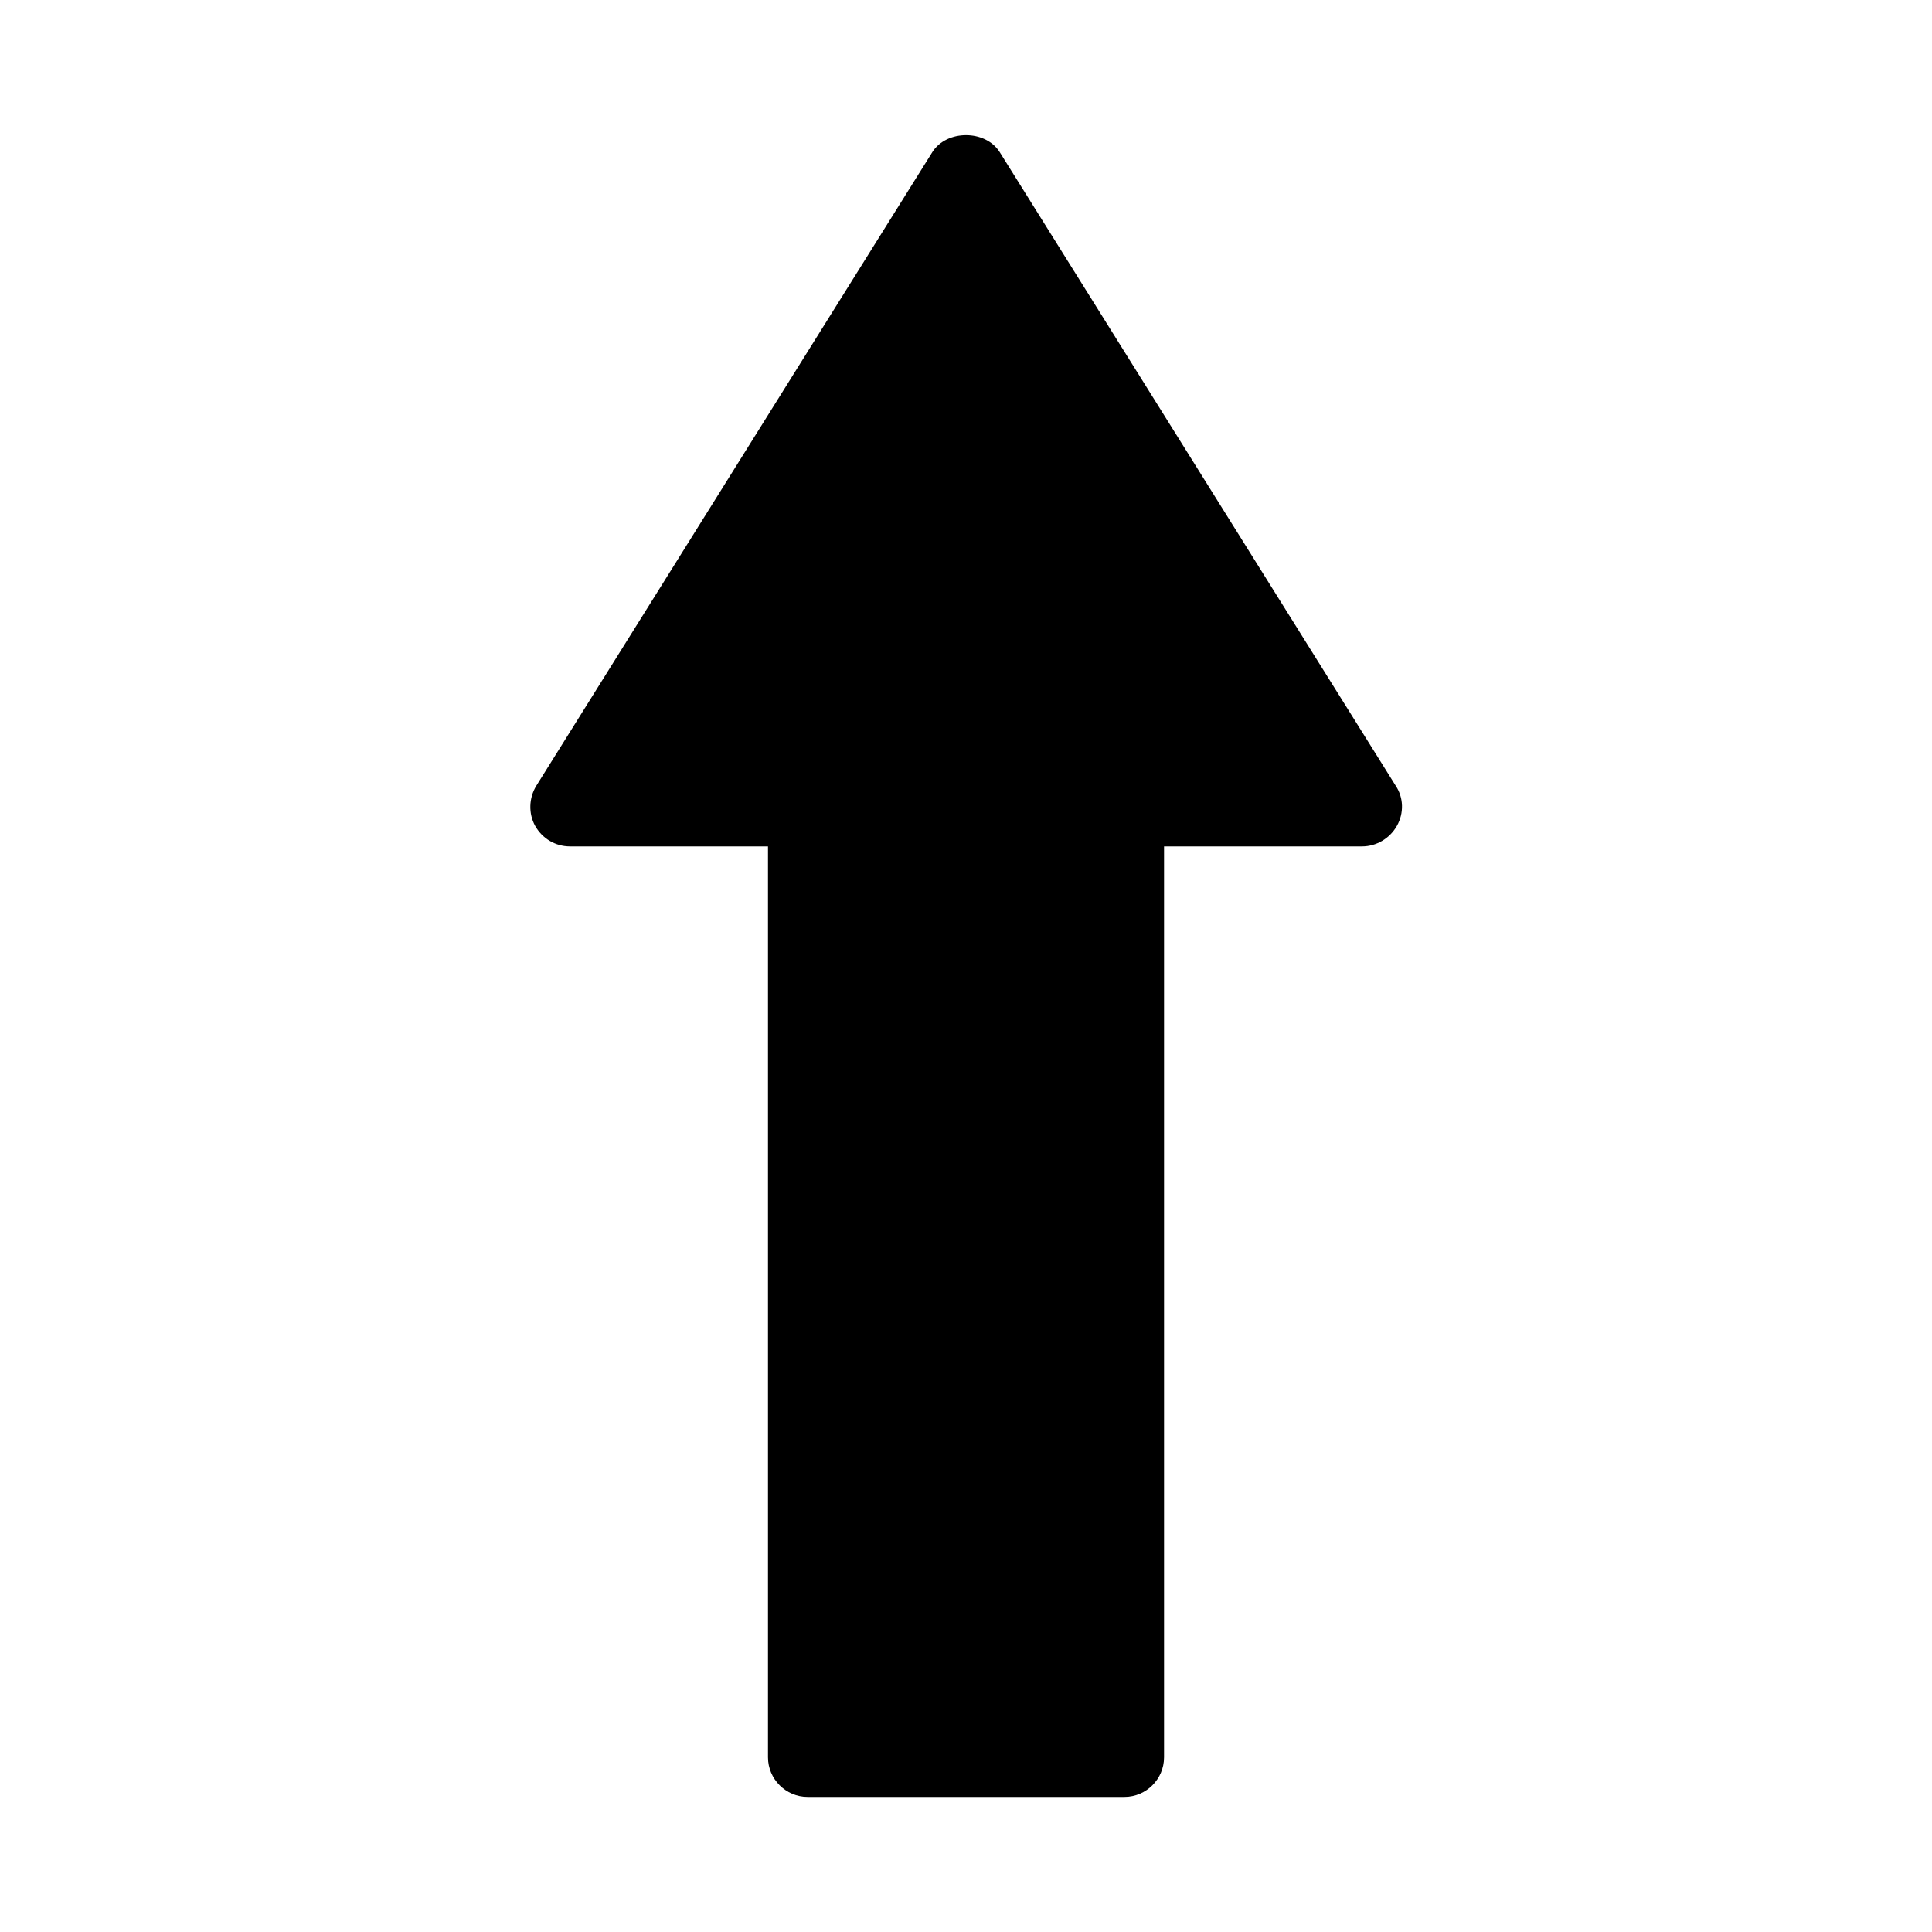
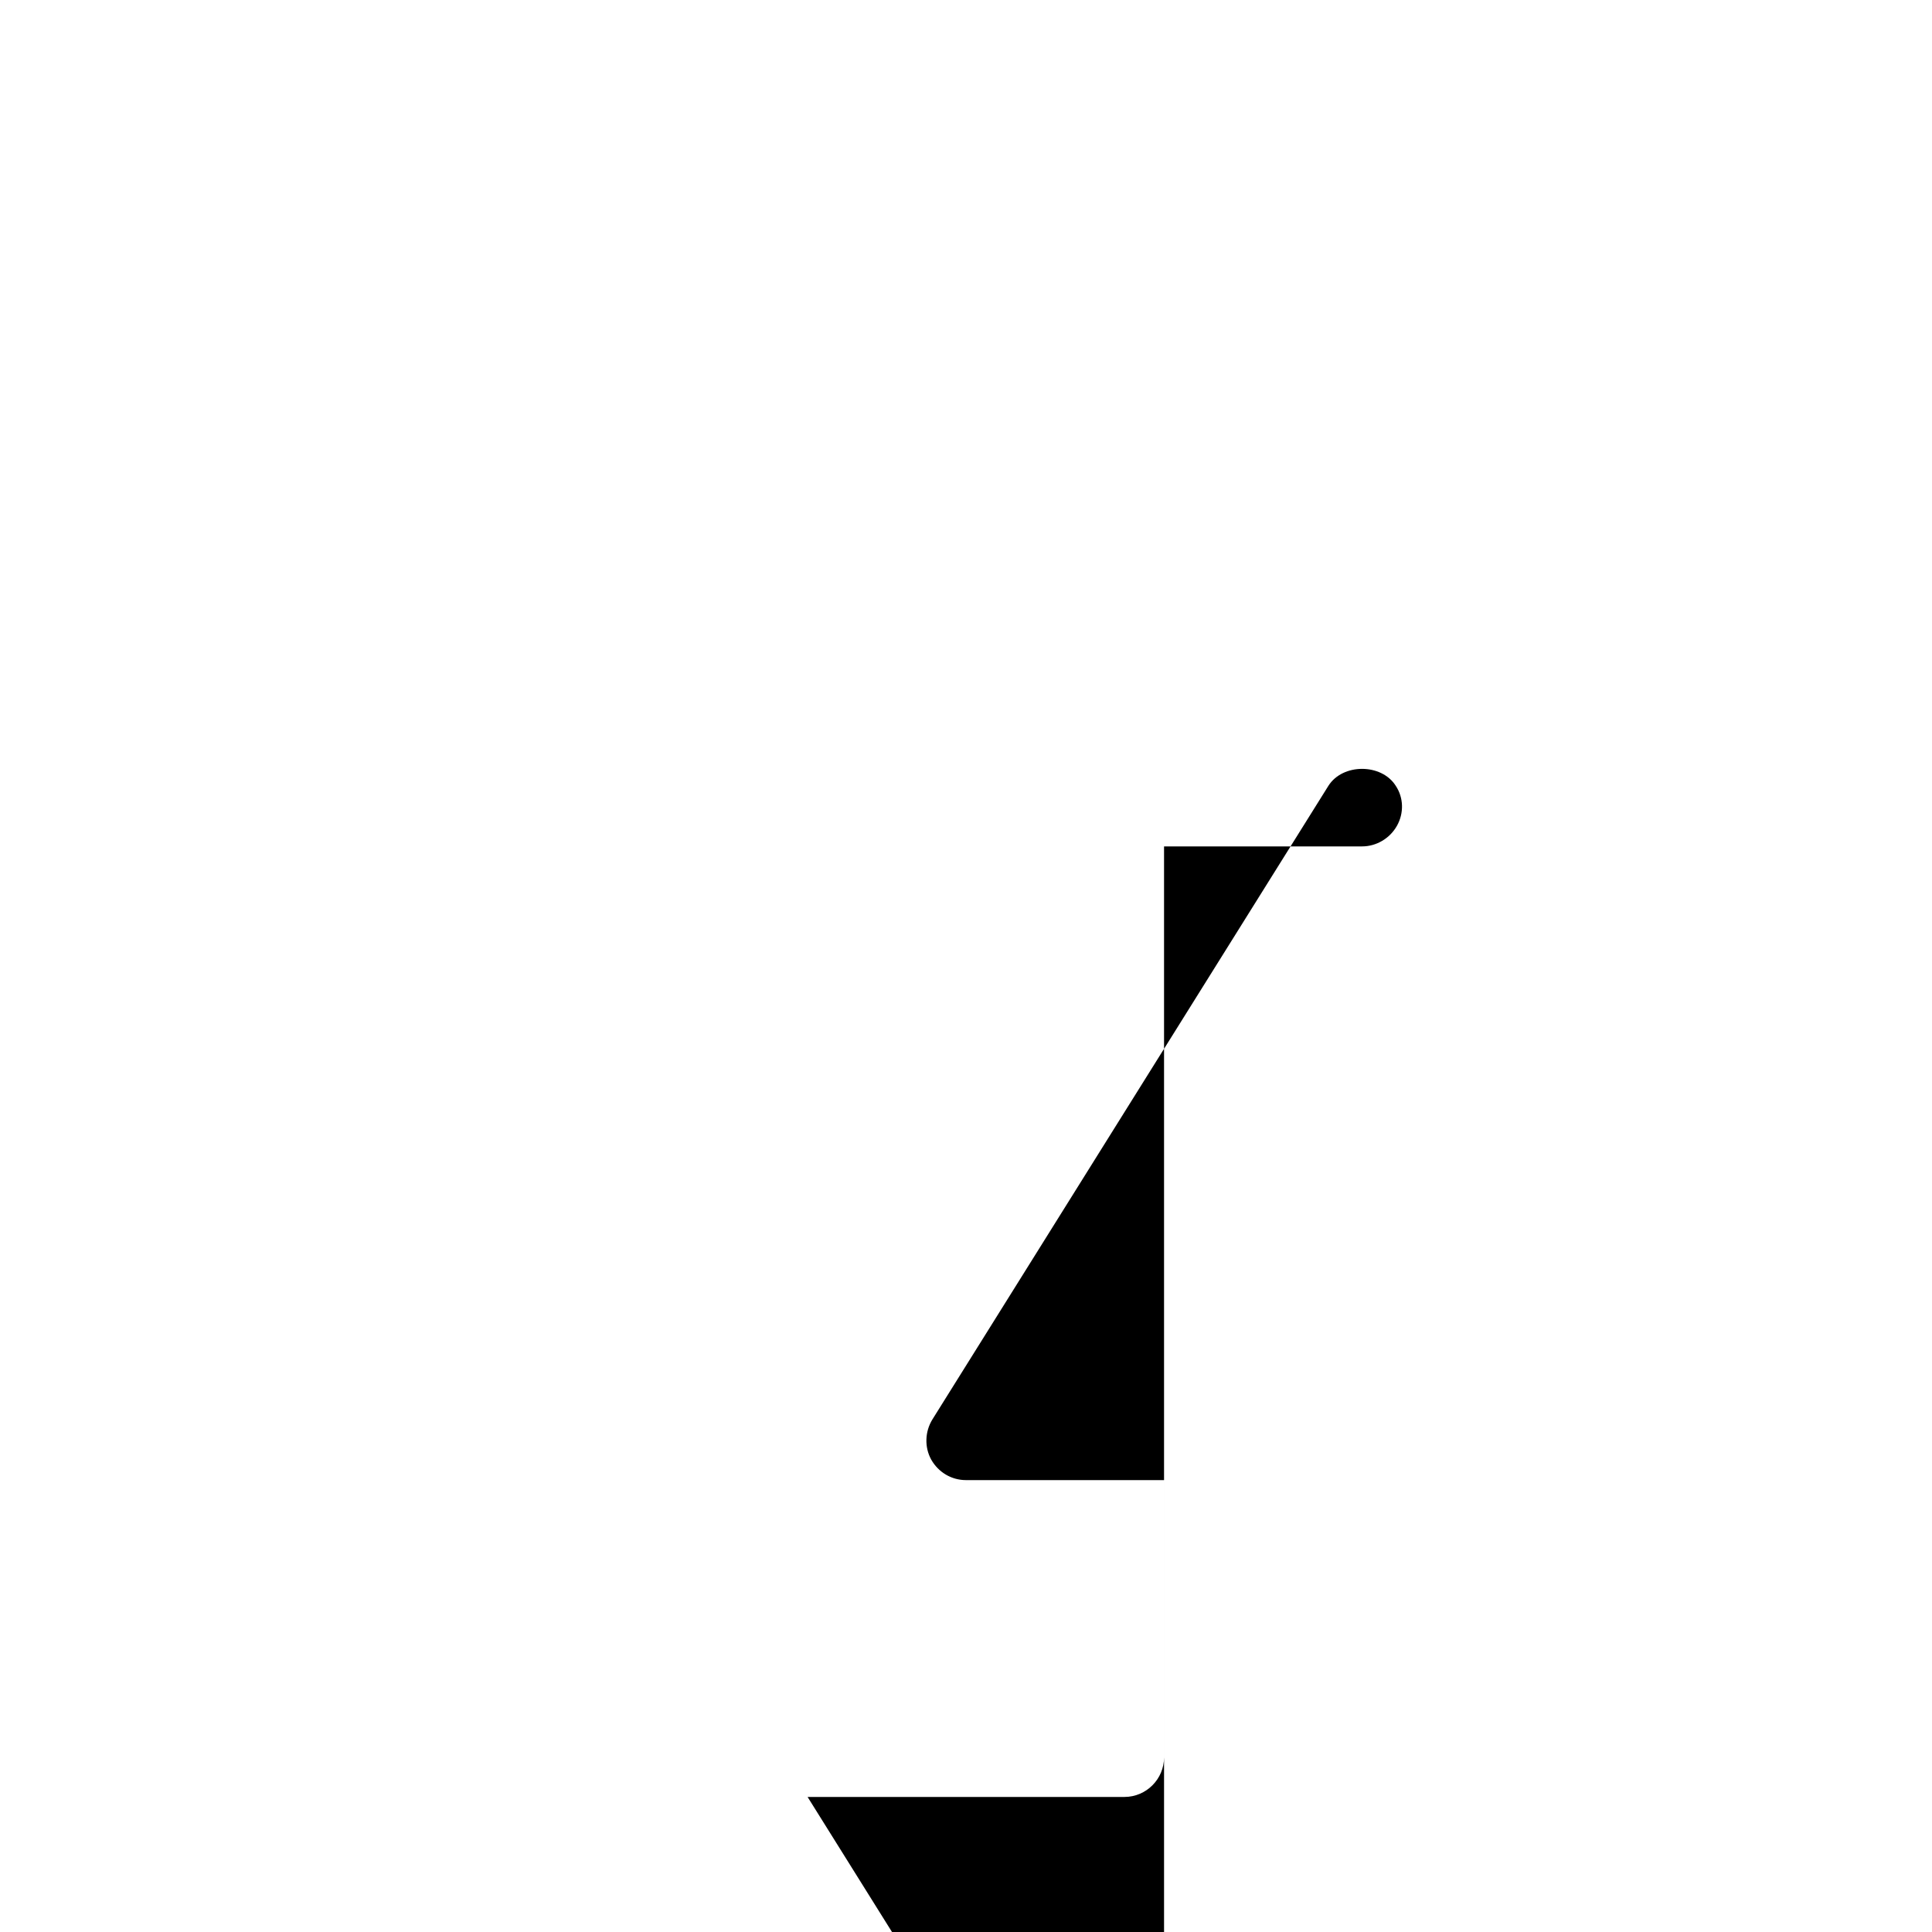
<svg xmlns="http://www.w3.org/2000/svg" fill="#000000" width="800px" height="800px" version="1.1" viewBox="144 144 512 512">
-   <path d="m358.02 620.21h83.969c5.773 0 10.496-4.723 10.496-10.496v-241.41h52.48c3.777 0 7.348-2.098 9.238-5.457s1.785-7.453-0.316-10.602l-104.96-167.94c-3.777-5.984-14.066-5.984-17.844 0l-104.96 167.94c-1.996 3.254-2.098 7.348-0.316 10.602 1.891 3.359 5.352 5.457 9.238 5.457h52.48v241.41c0 5.769 4.723 10.496 10.496 10.496z" />
+   <path d="m358.02 620.21h83.969c5.773 0 10.496-4.723 10.496-10.496v-241.41h52.48c3.777 0 7.348-2.098 9.238-5.457s1.785-7.453-0.316-10.602c-3.777-5.984-14.066-5.984-17.844 0l-104.96 167.94c-1.996 3.254-2.098 7.348-0.316 10.602 1.891 3.359 5.352 5.457 9.238 5.457h52.48v241.41c0 5.769 4.723 10.496 10.496 10.496z" />
</svg>